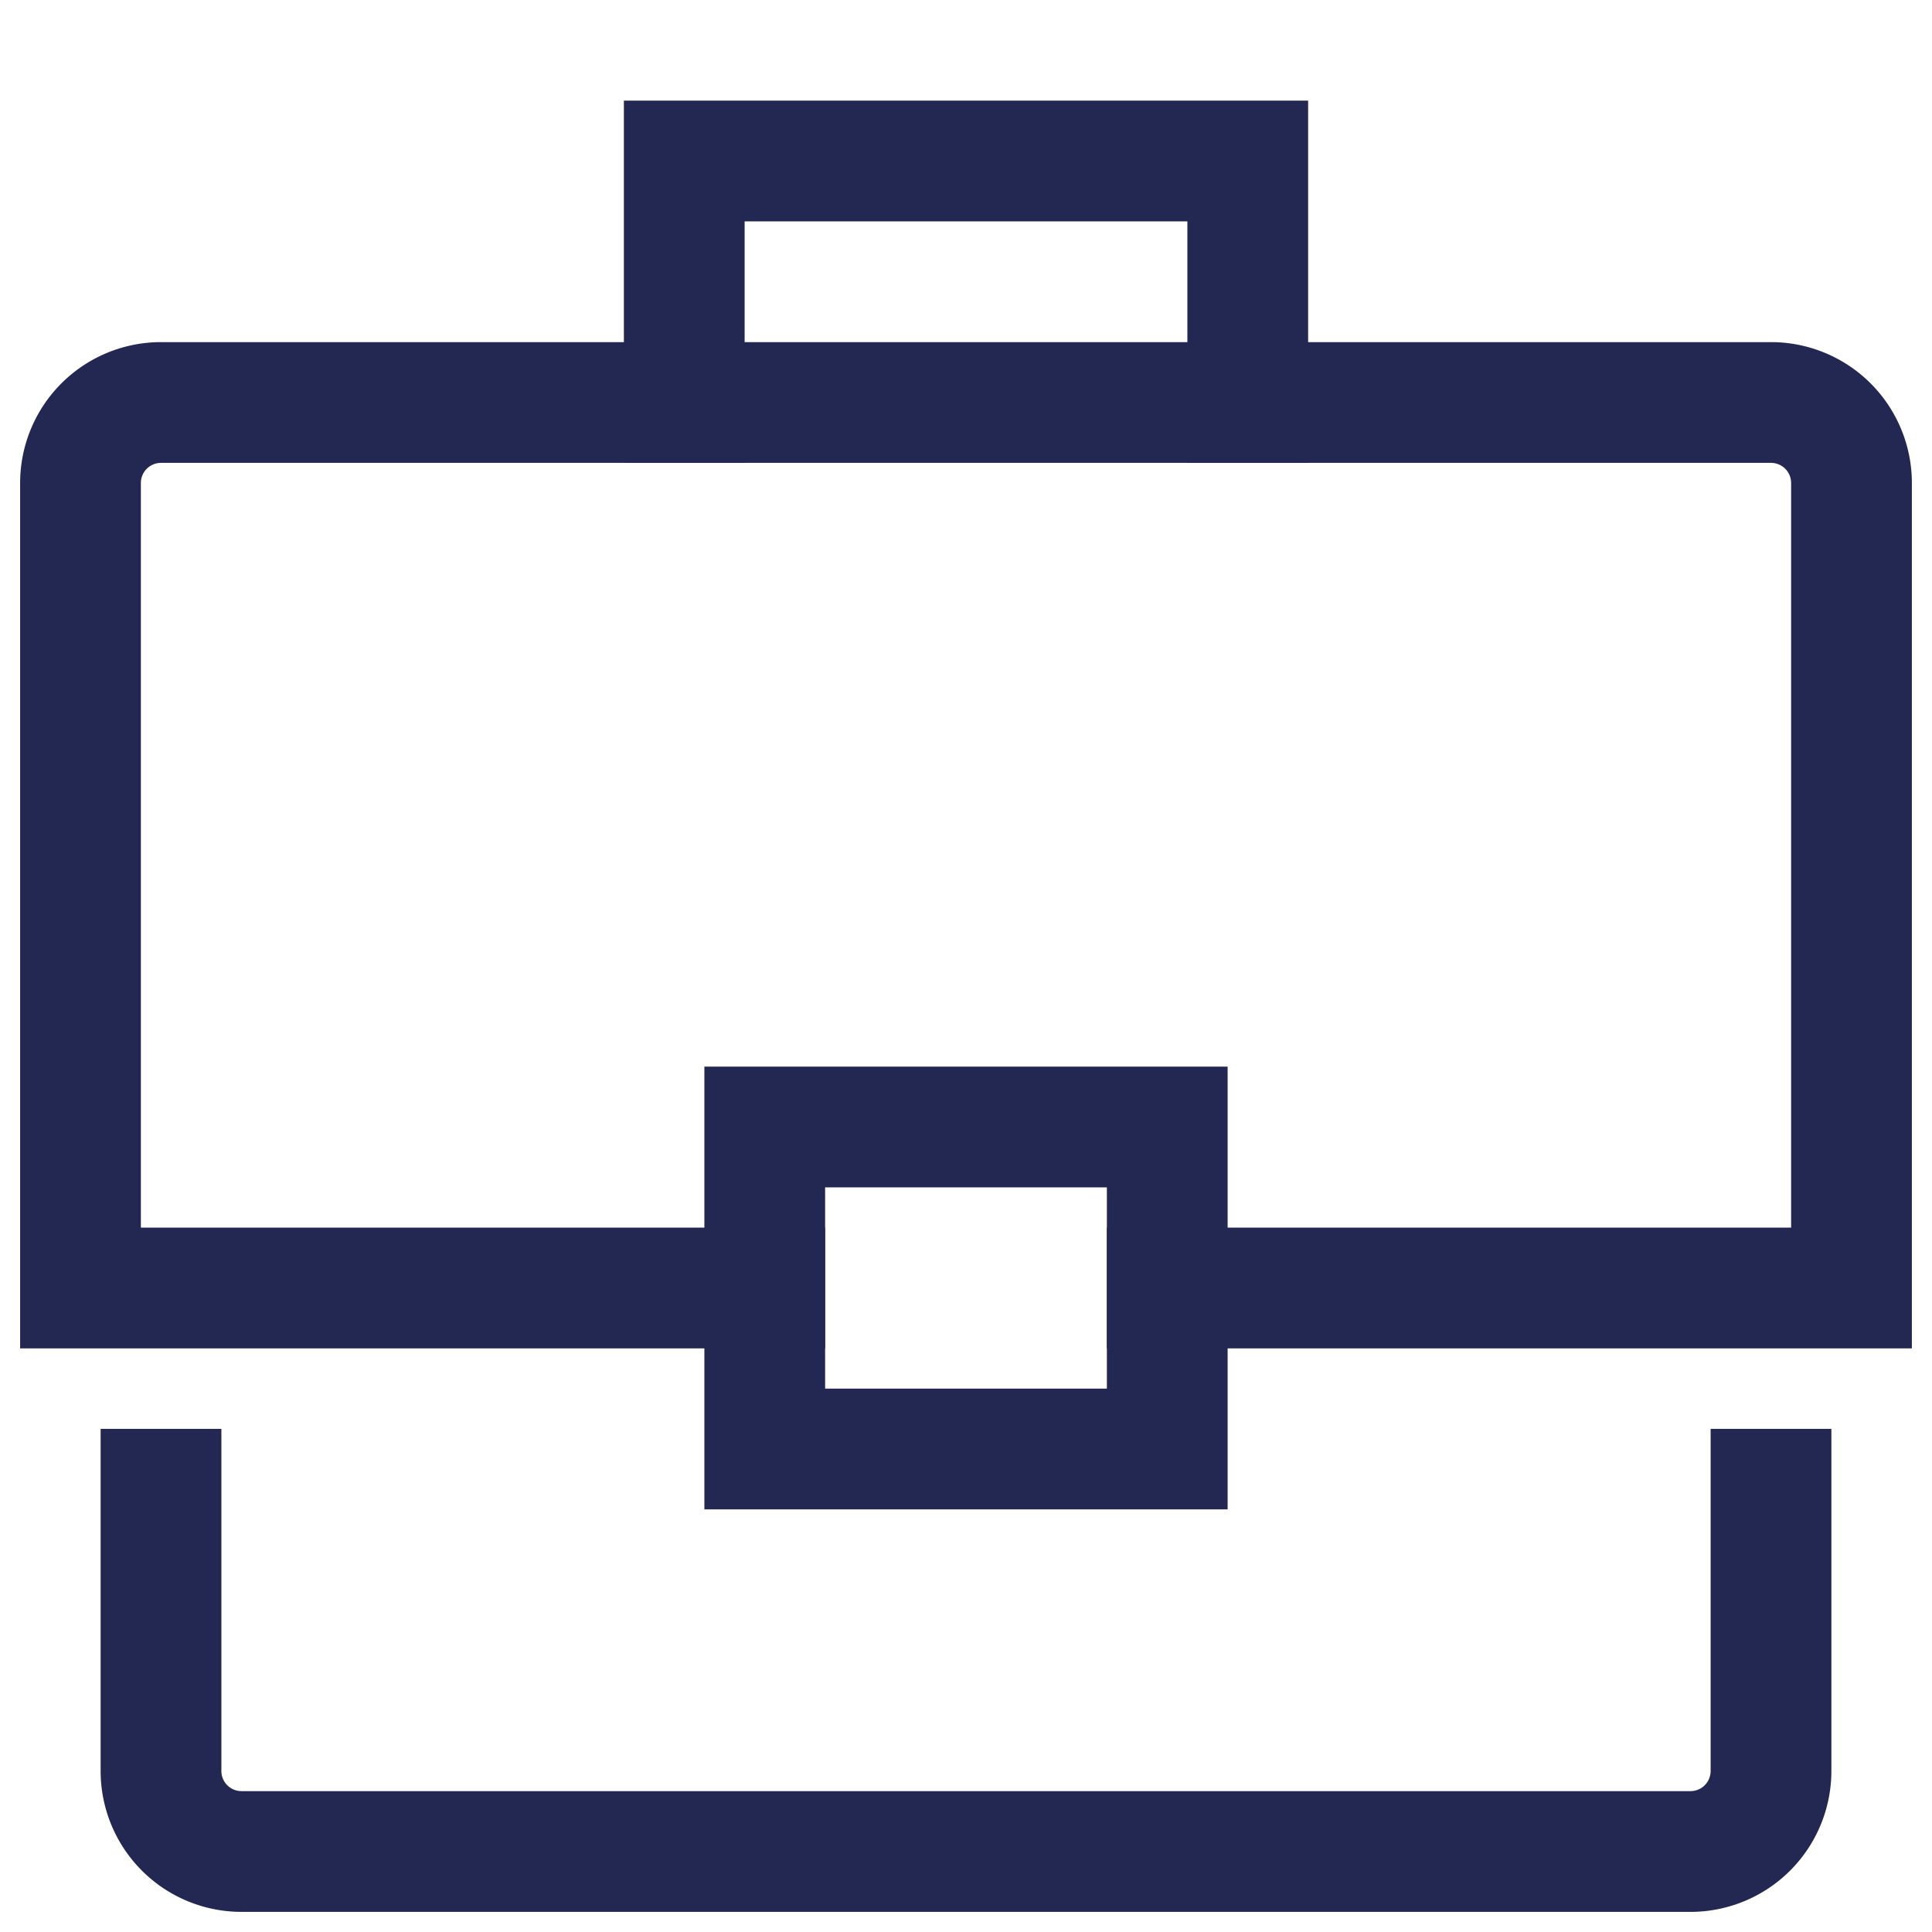
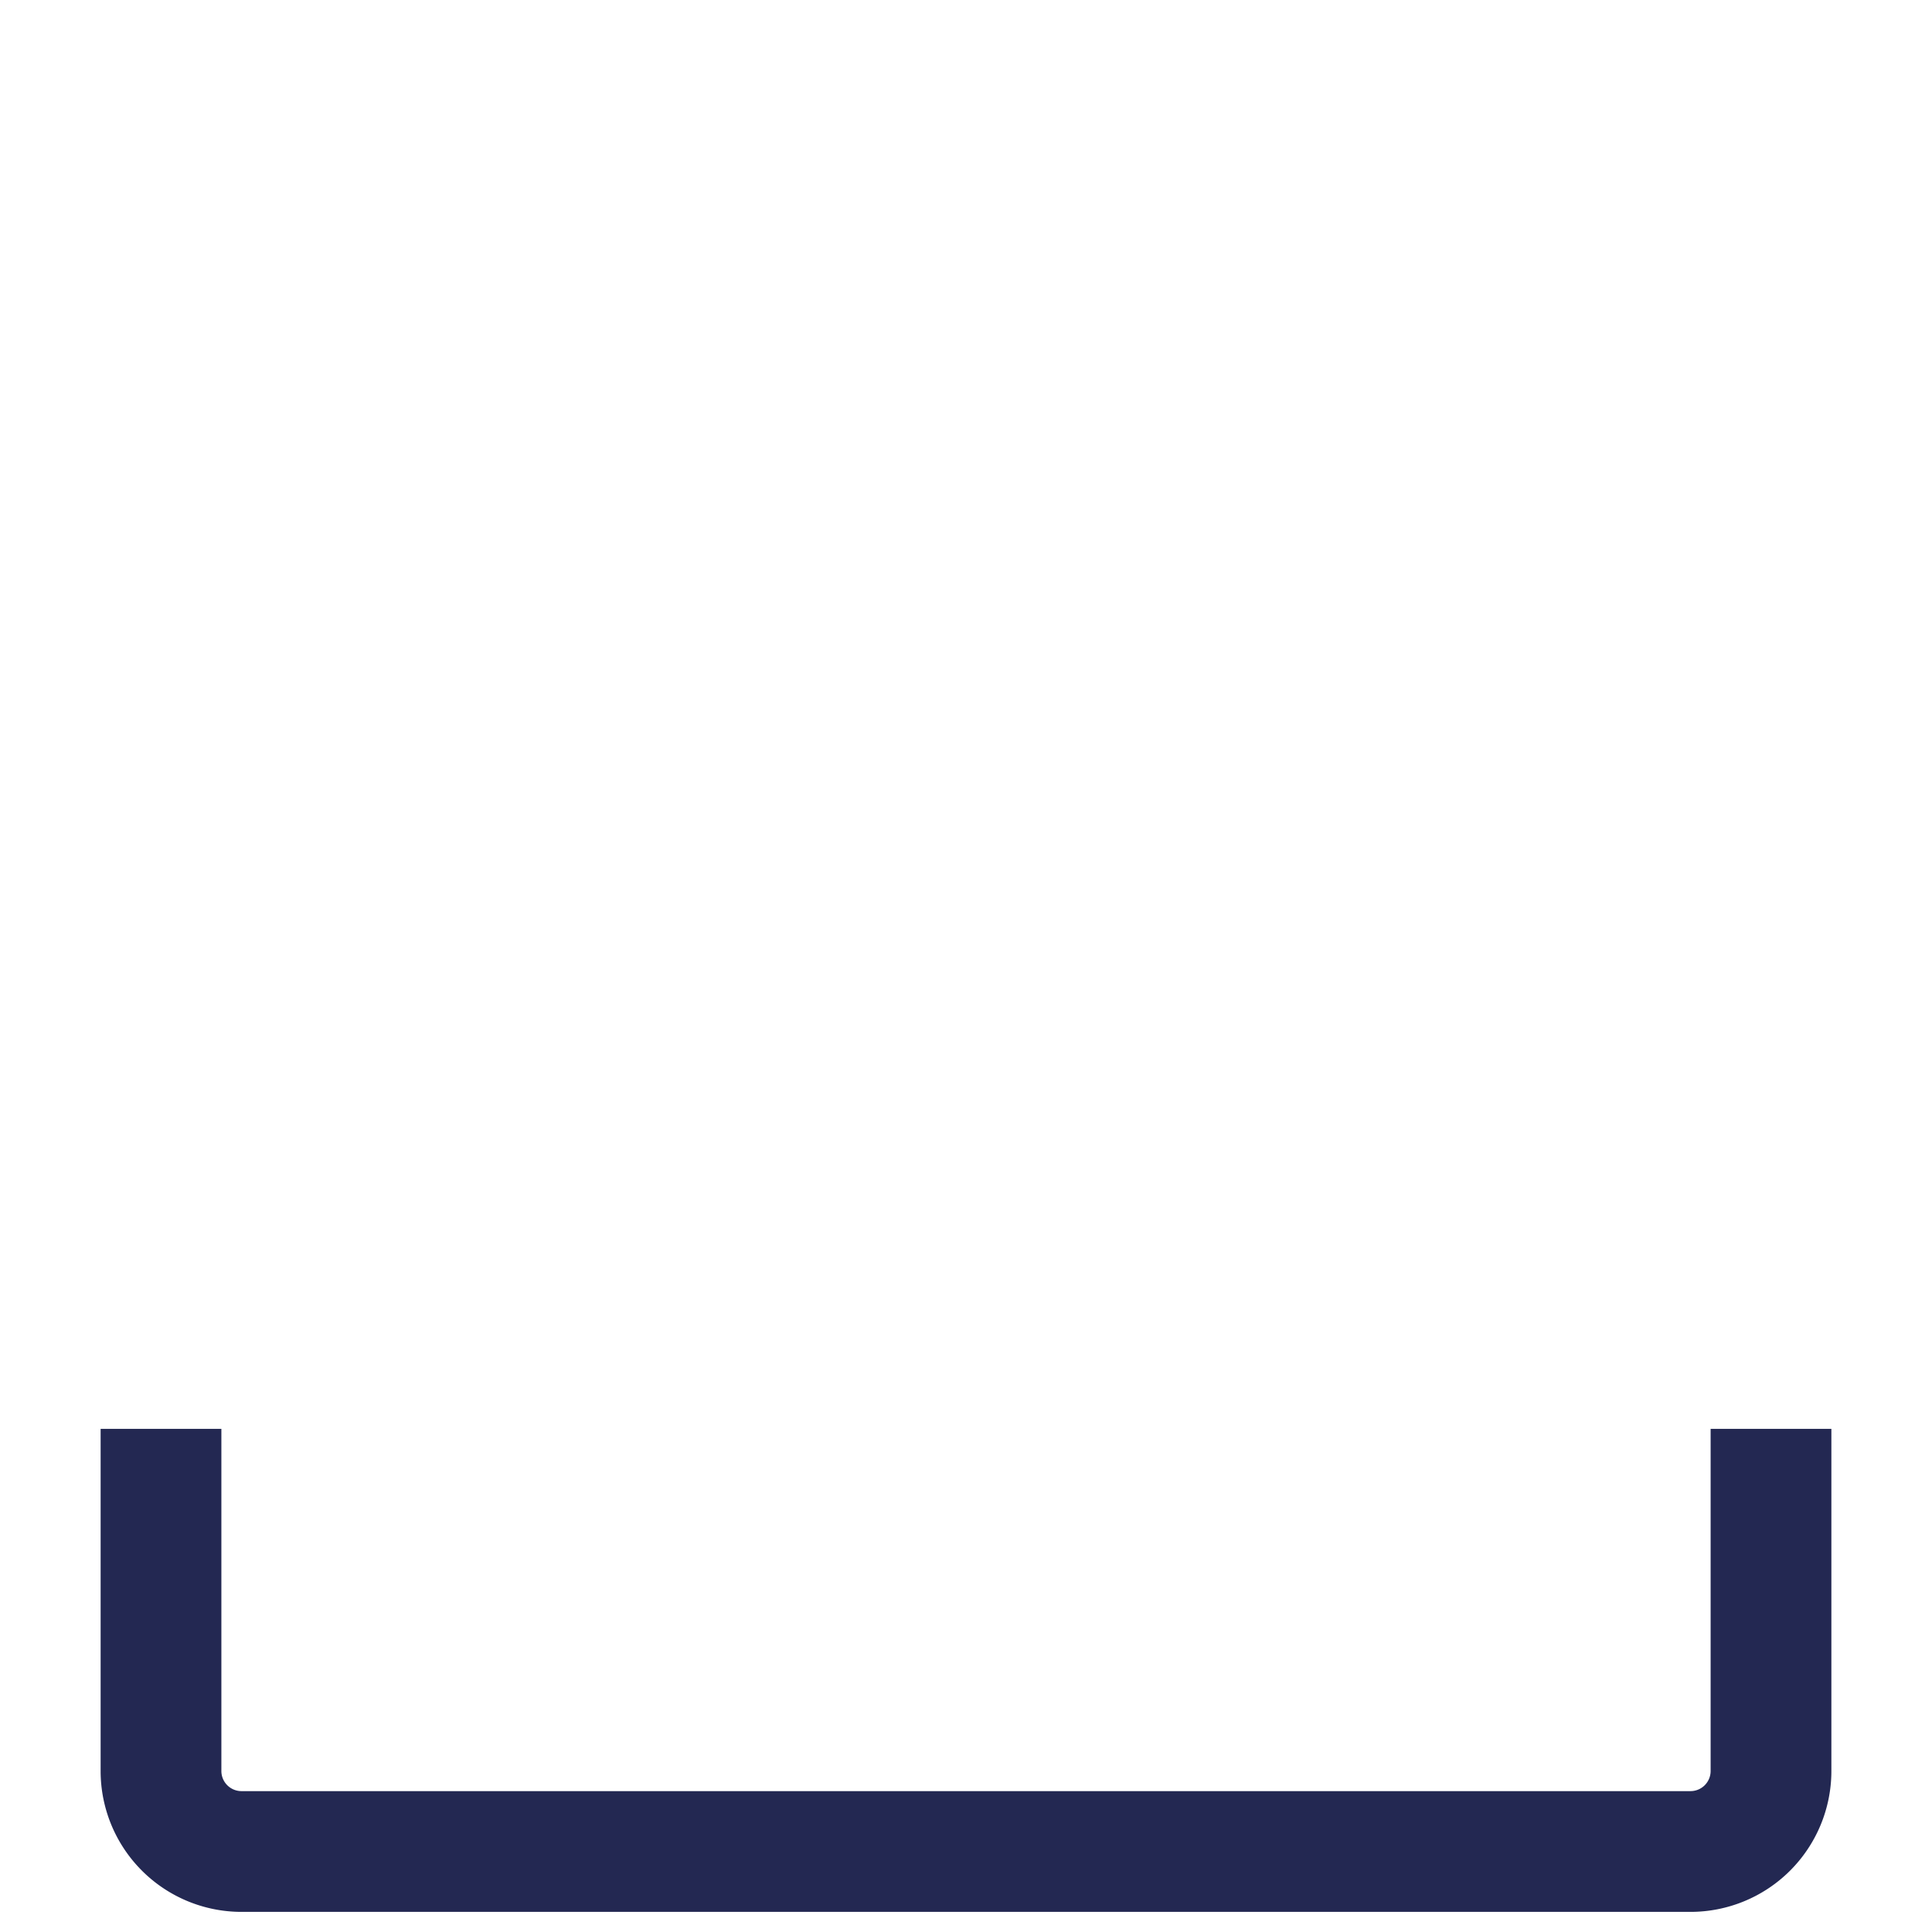
<svg xmlns="http://www.w3.org/2000/svg" id="briefcase-24" width="48" height="48" viewBox="0 0 48 48">
  <g id="Rechteck_2238" data-name="Rechteck 2238" fill="none" stroke="#707070" stroke-width="1" opacity="0">
    <rect width="48" height="48" stroke="none" />
-     <rect x="0.5" y="0.5" width="47" height="47" fill="none" />
  </g>
-   <path id="Pfad_310" data-name="Pfad 310" d="M17,9V3H31V9" transform="translate(0 1)" fill="none" stroke="#232852" stroke-linecap="square" stroke-miterlimit="10" stroke-width="3" />
-   <path id="Pfad_311" data-name="Pfad 311" d="M19,31H2V11A2,2,0,0,1,4,9H44a2,2,0,0,1,2,2V31H29" transform="translate(0 1)" fill="none" stroke="#232852" stroke-linecap="square" stroke-miterlimit="10" stroke-width="3" />
  <path id="Pfad_312" data-name="Pfad 312" d="M44,36v7a2,2,0,0,1-2,2H6a2,2,0,0,1-2-2V36" transform="translate(0 1)" fill="none" stroke="#232852" stroke-linecap="square" stroke-miterlimit="10" stroke-width="3" />
-   <rect id="Rechteck_1119" data-name="Rechteck 1119" width="10" height="8" transform="translate(19 28)" fill="none" stroke="#232852" stroke-linecap="square" stroke-miterlimit="10" stroke-width="3" />
</svg>